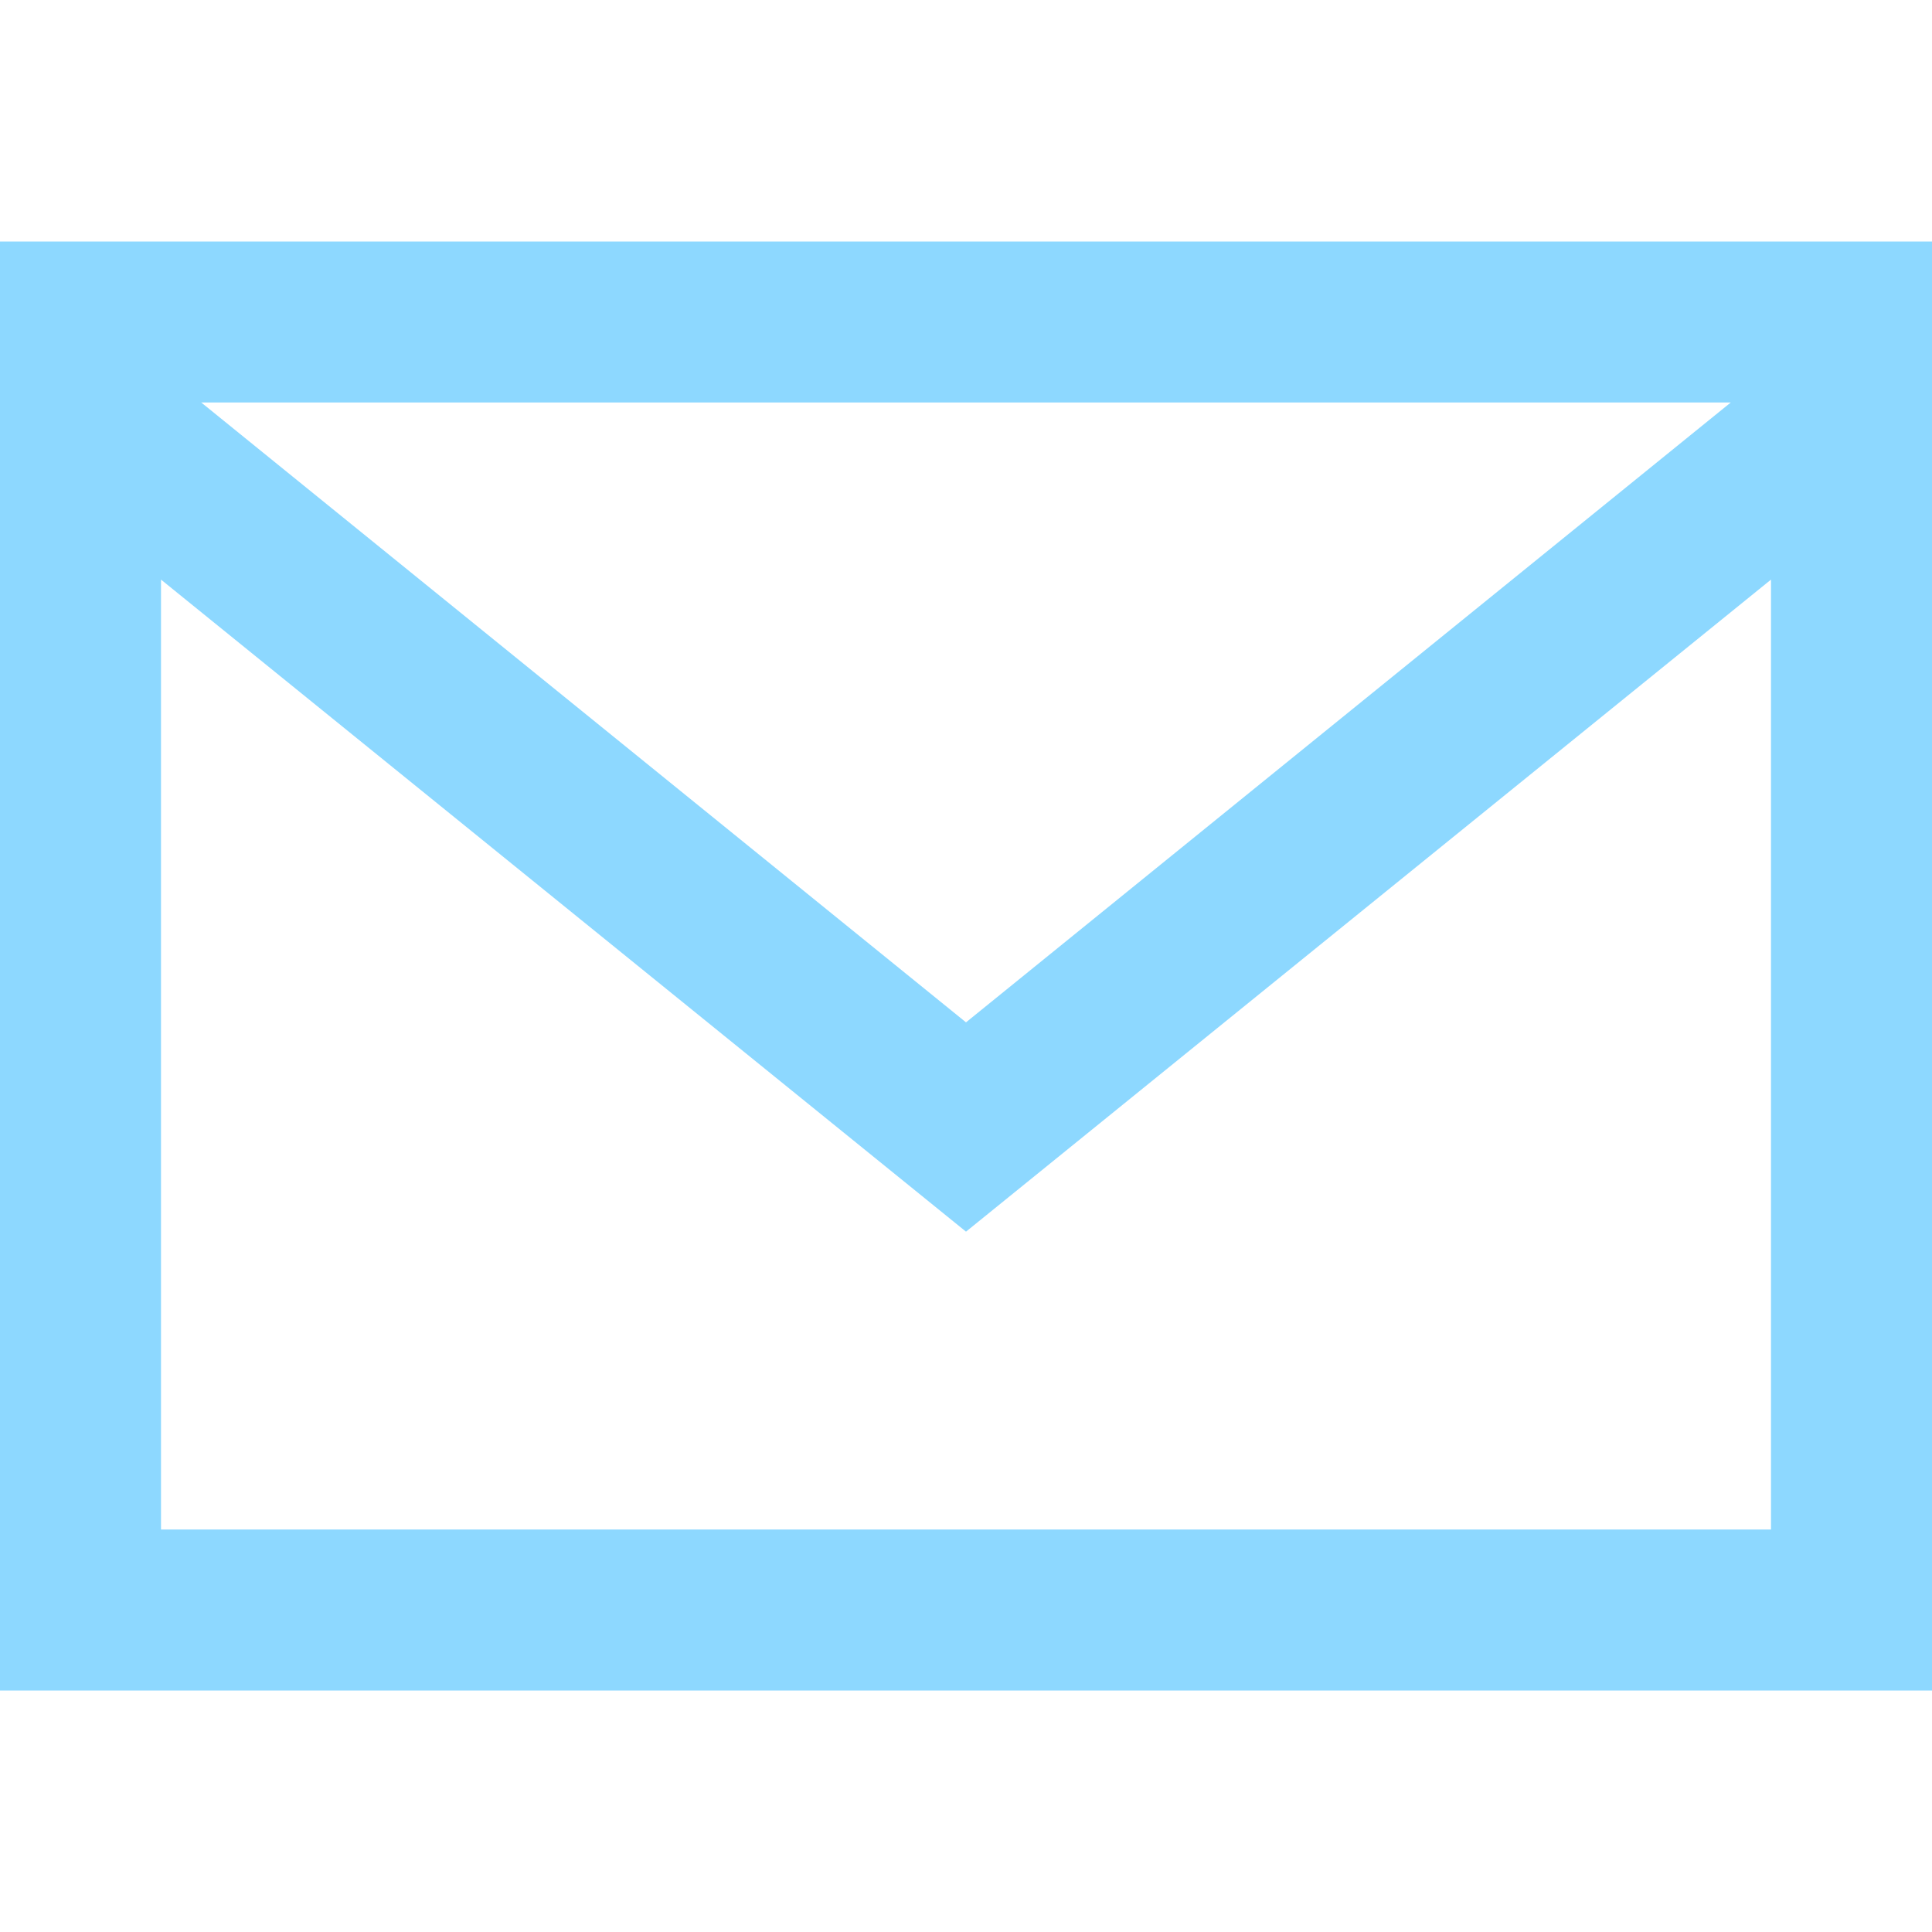
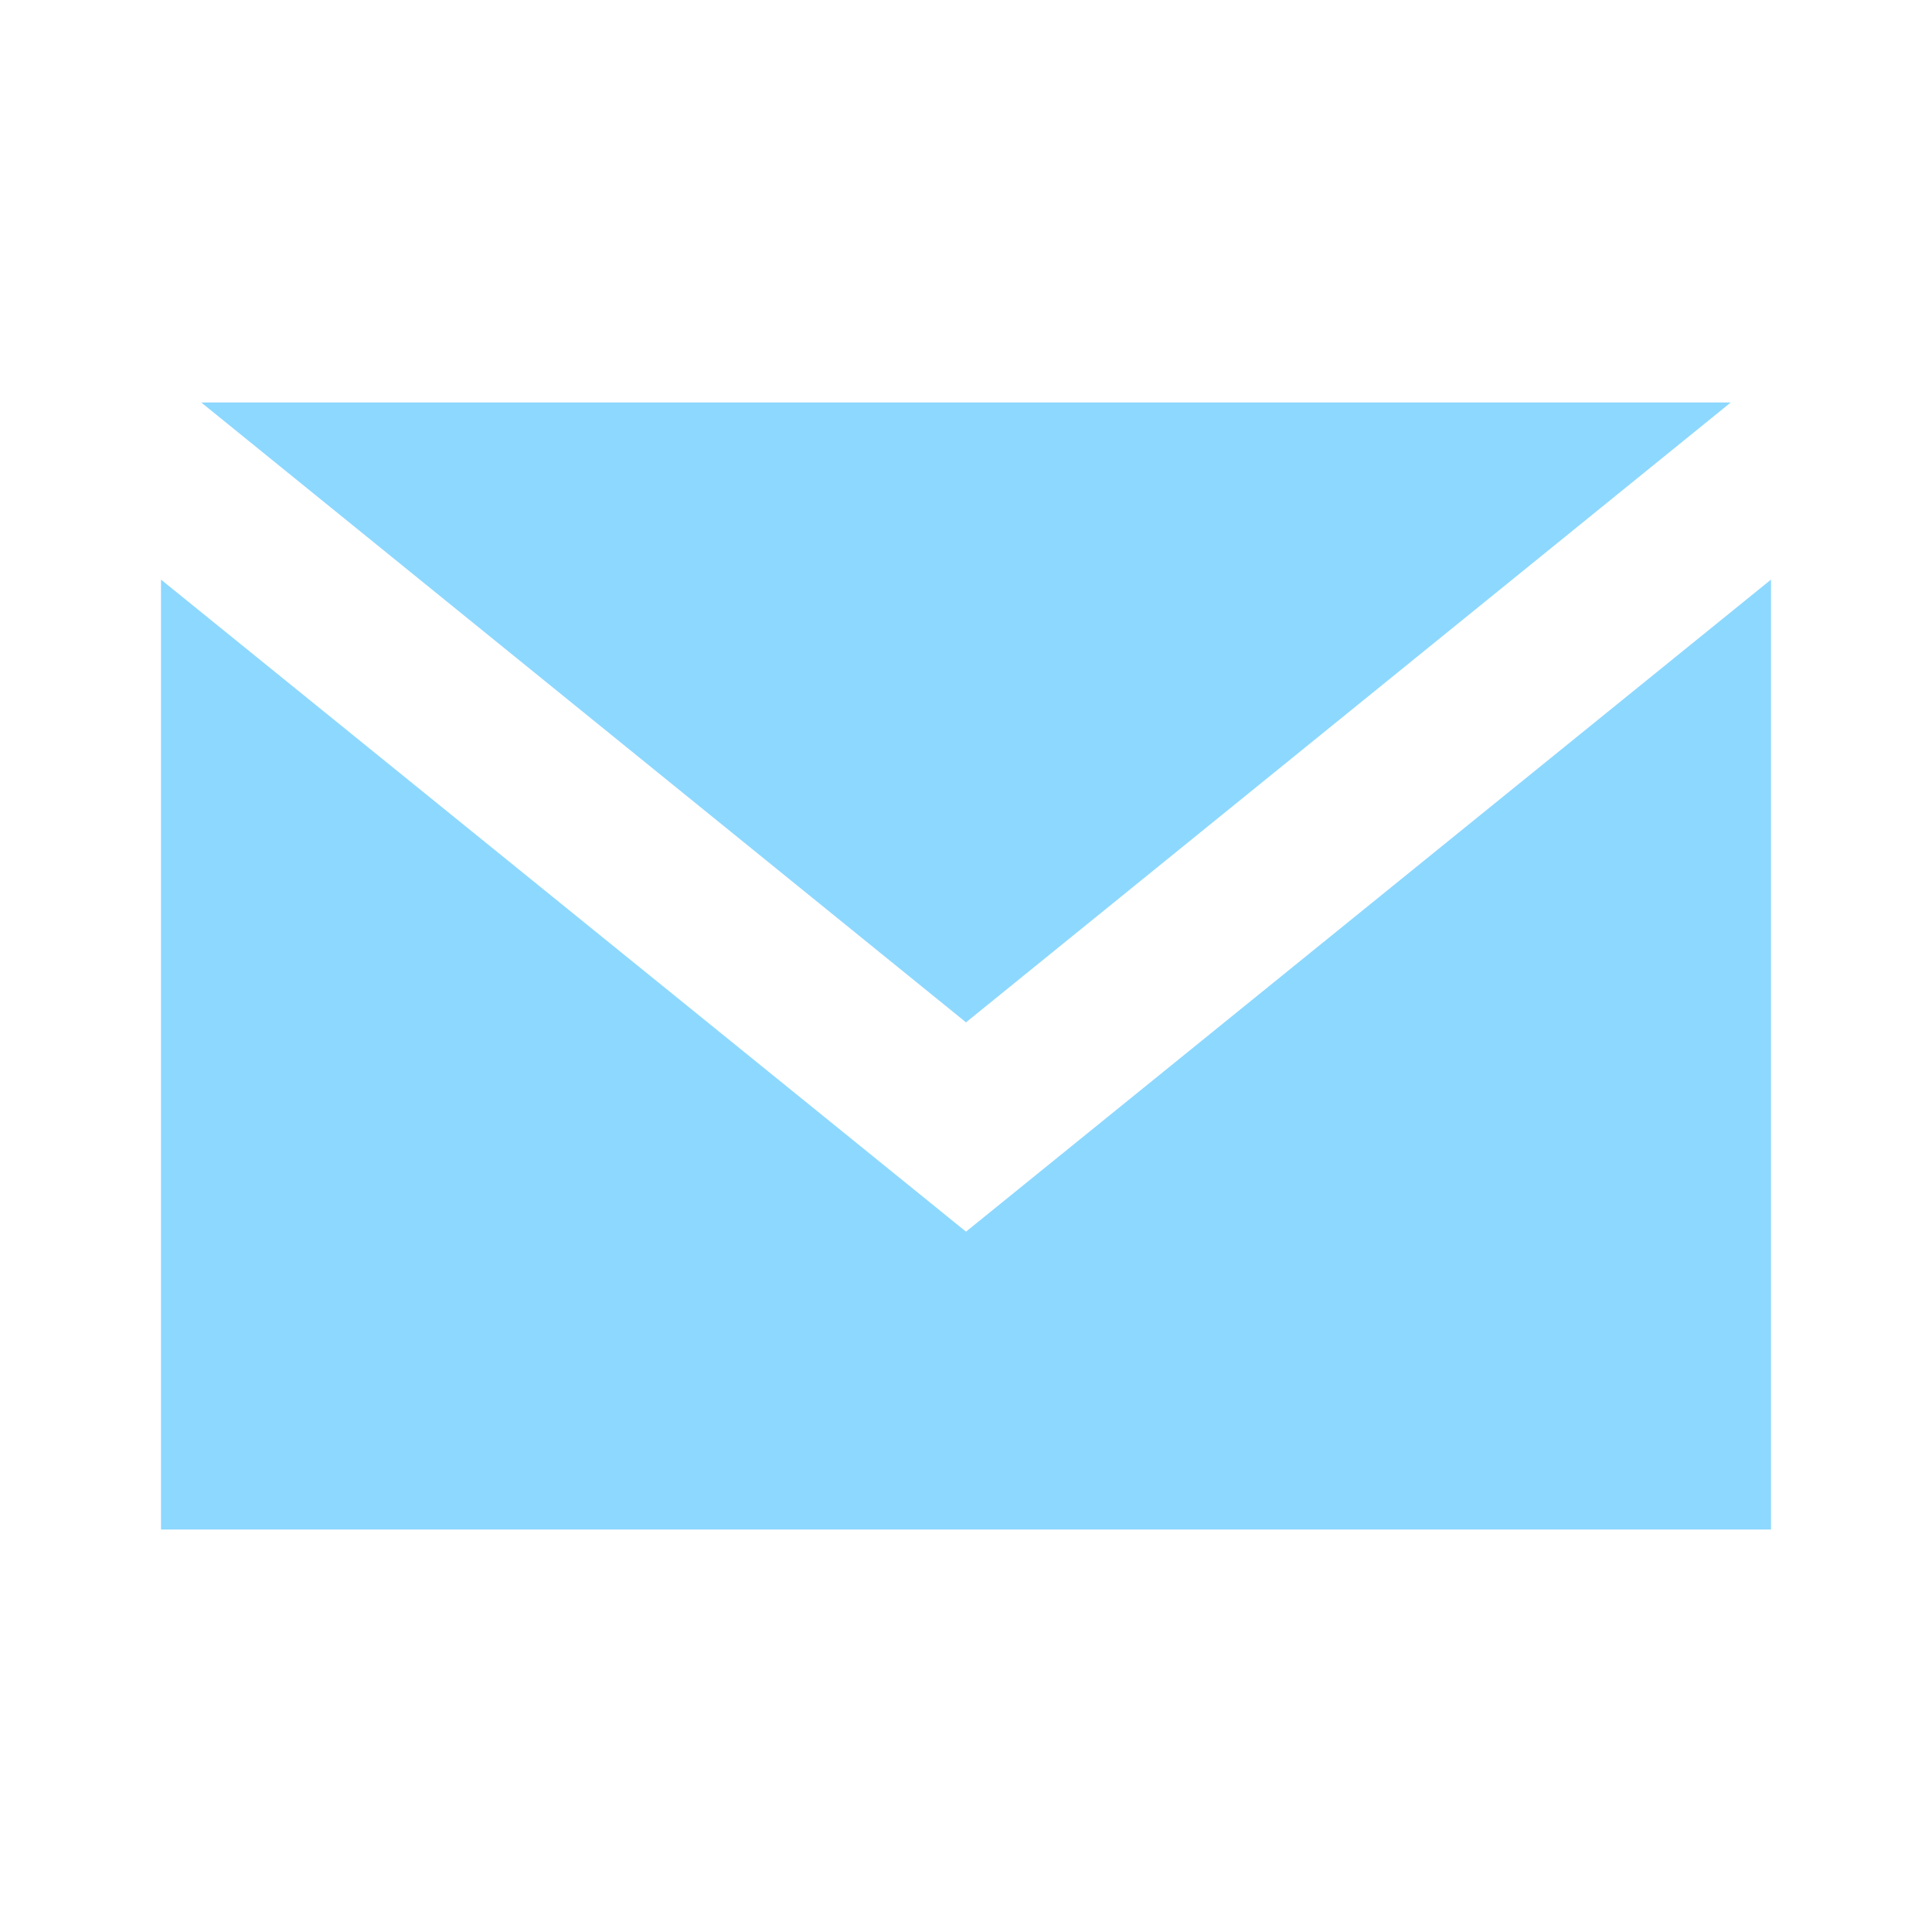
<svg xmlns="http://www.w3.org/2000/svg" id="a" version="1.1" viewBox="0 0 24 24">
  <defs>
    <style>
      .st0 {
        fill: #8dd8ff;
      }
    </style>
  </defs>
-   <path class="st0" d="M0,3v18h24V3H0ZM21.5,5l-9.5,7.7L2.5,5h19ZM2,19V7.2l10,8.1,10-8.1v11.8H2Z" />
+   <path class="st0" d="M0,3h24V3H0ZM21.5,5l-9.5,7.7L2.5,5h19ZM2,19V7.2l10,8.1,10-8.1v11.8H2Z" />
</svg>